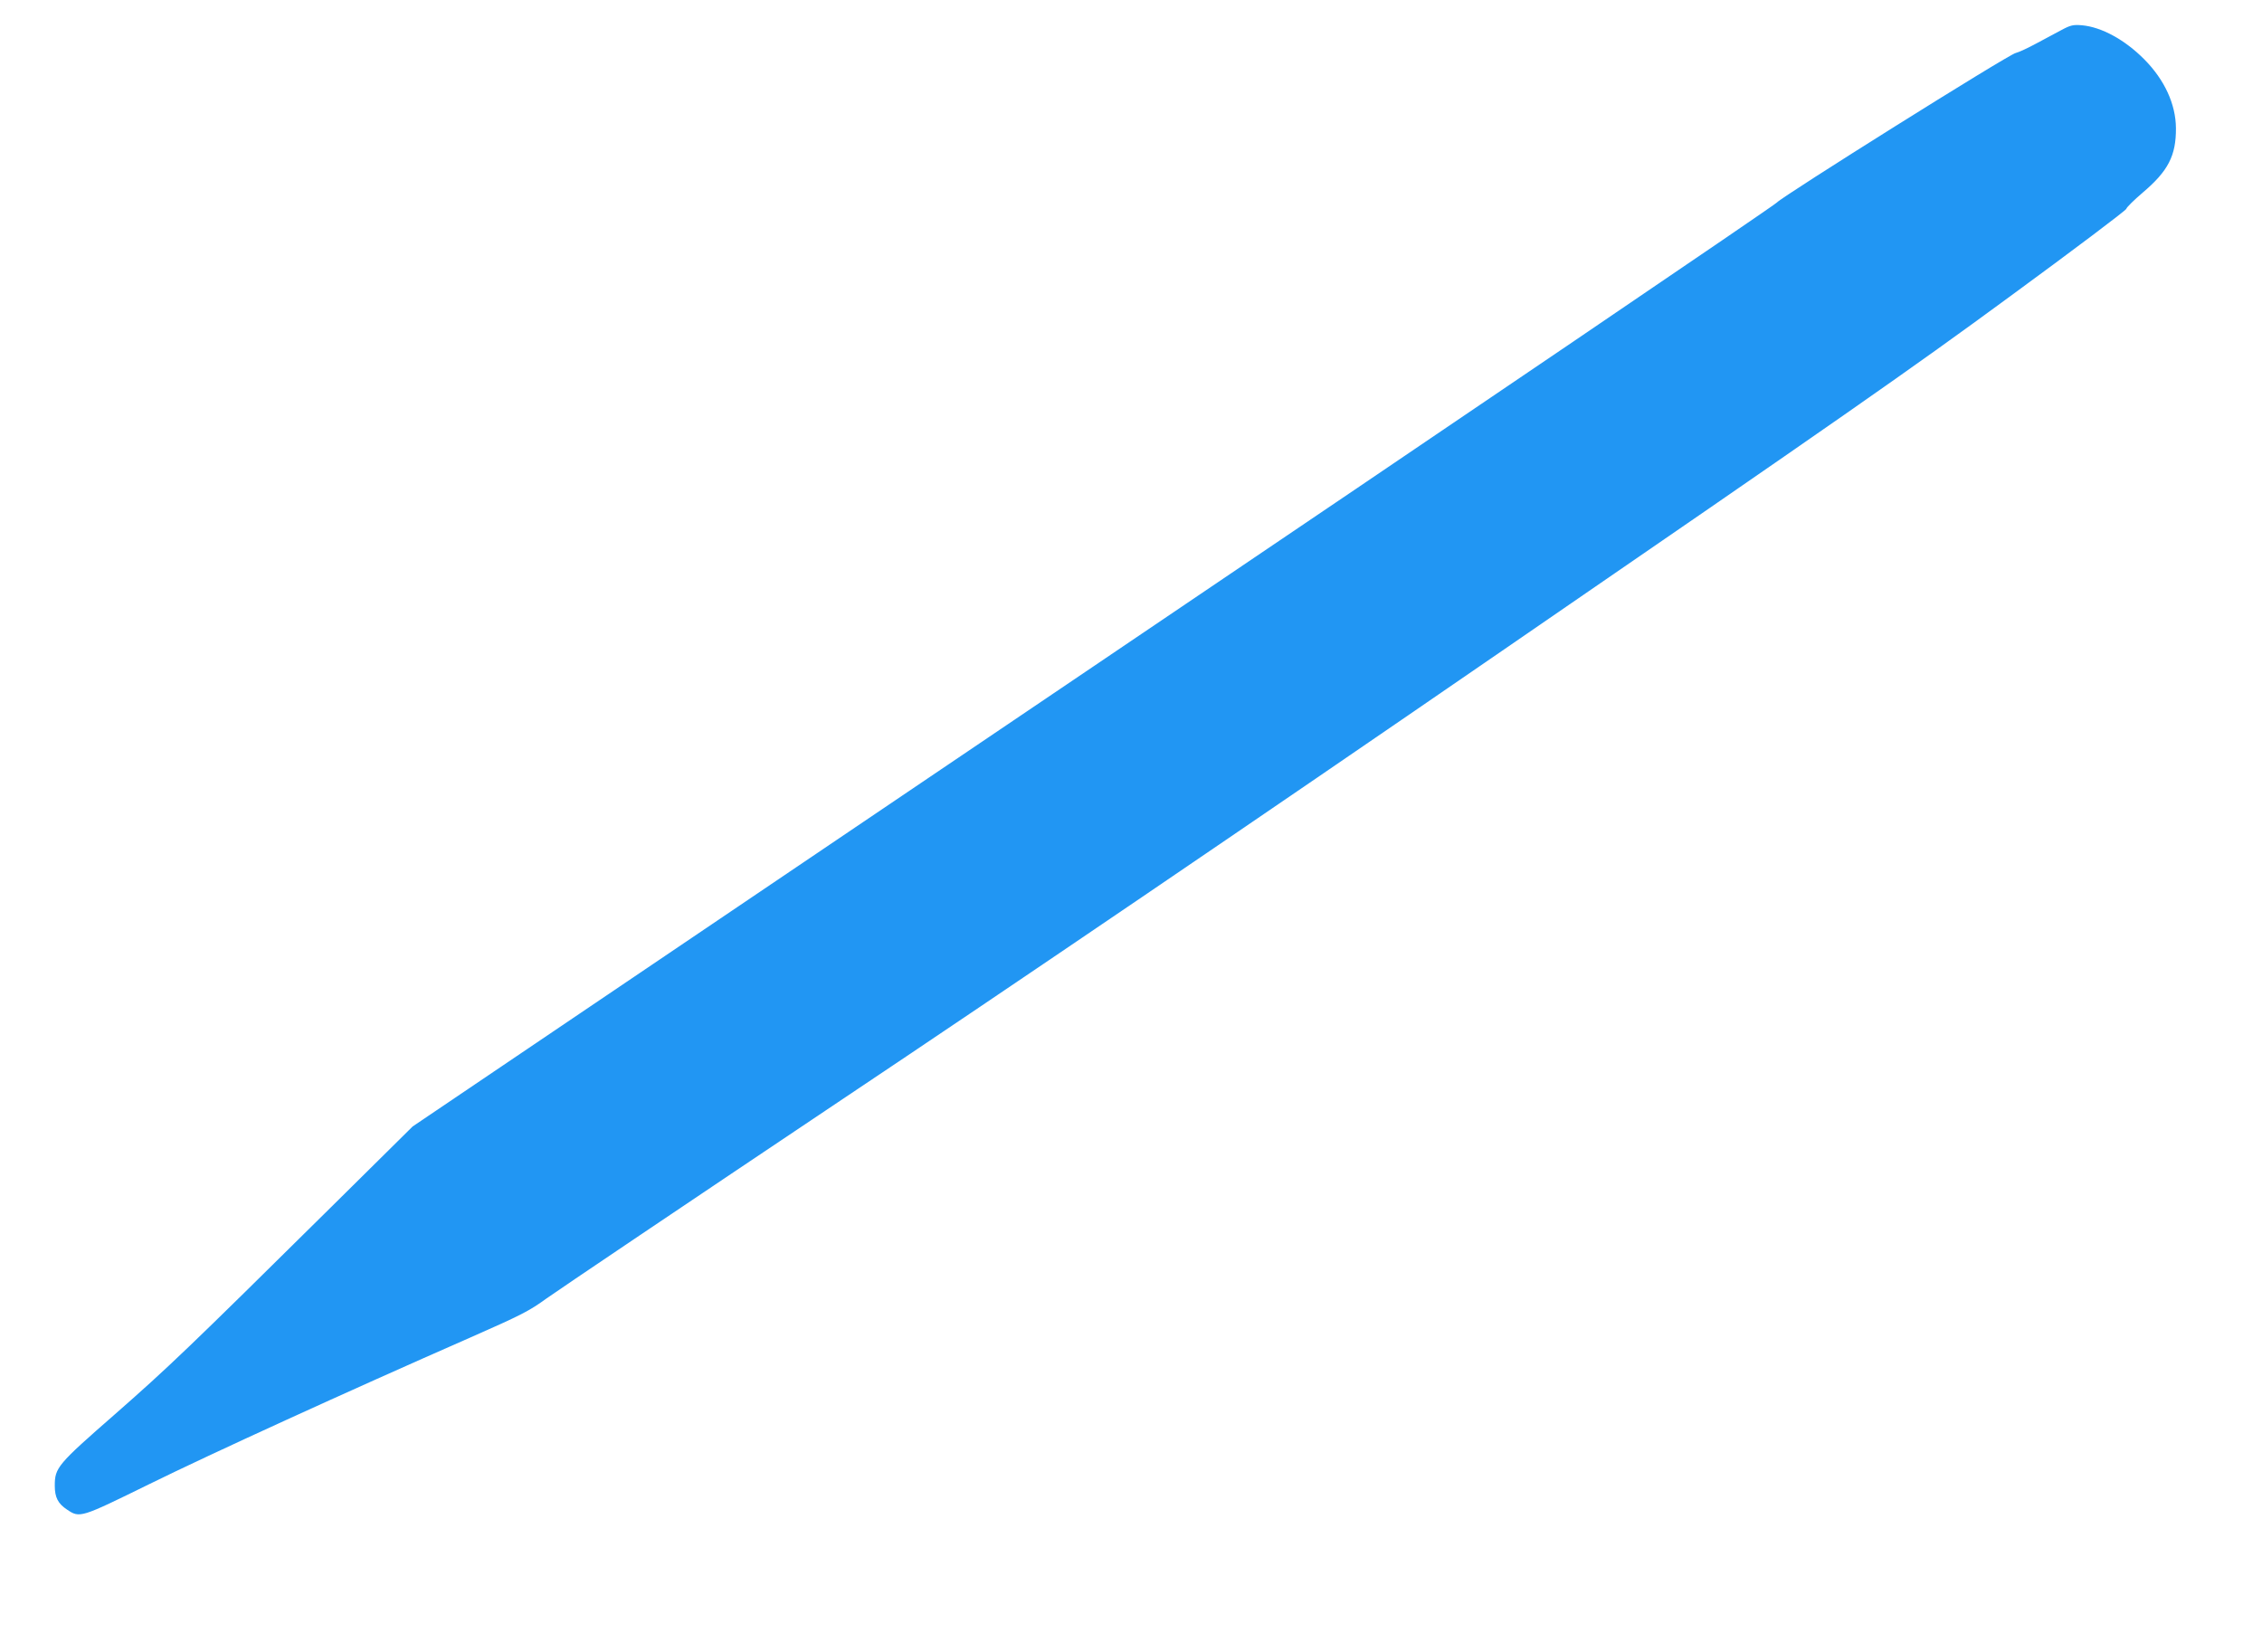
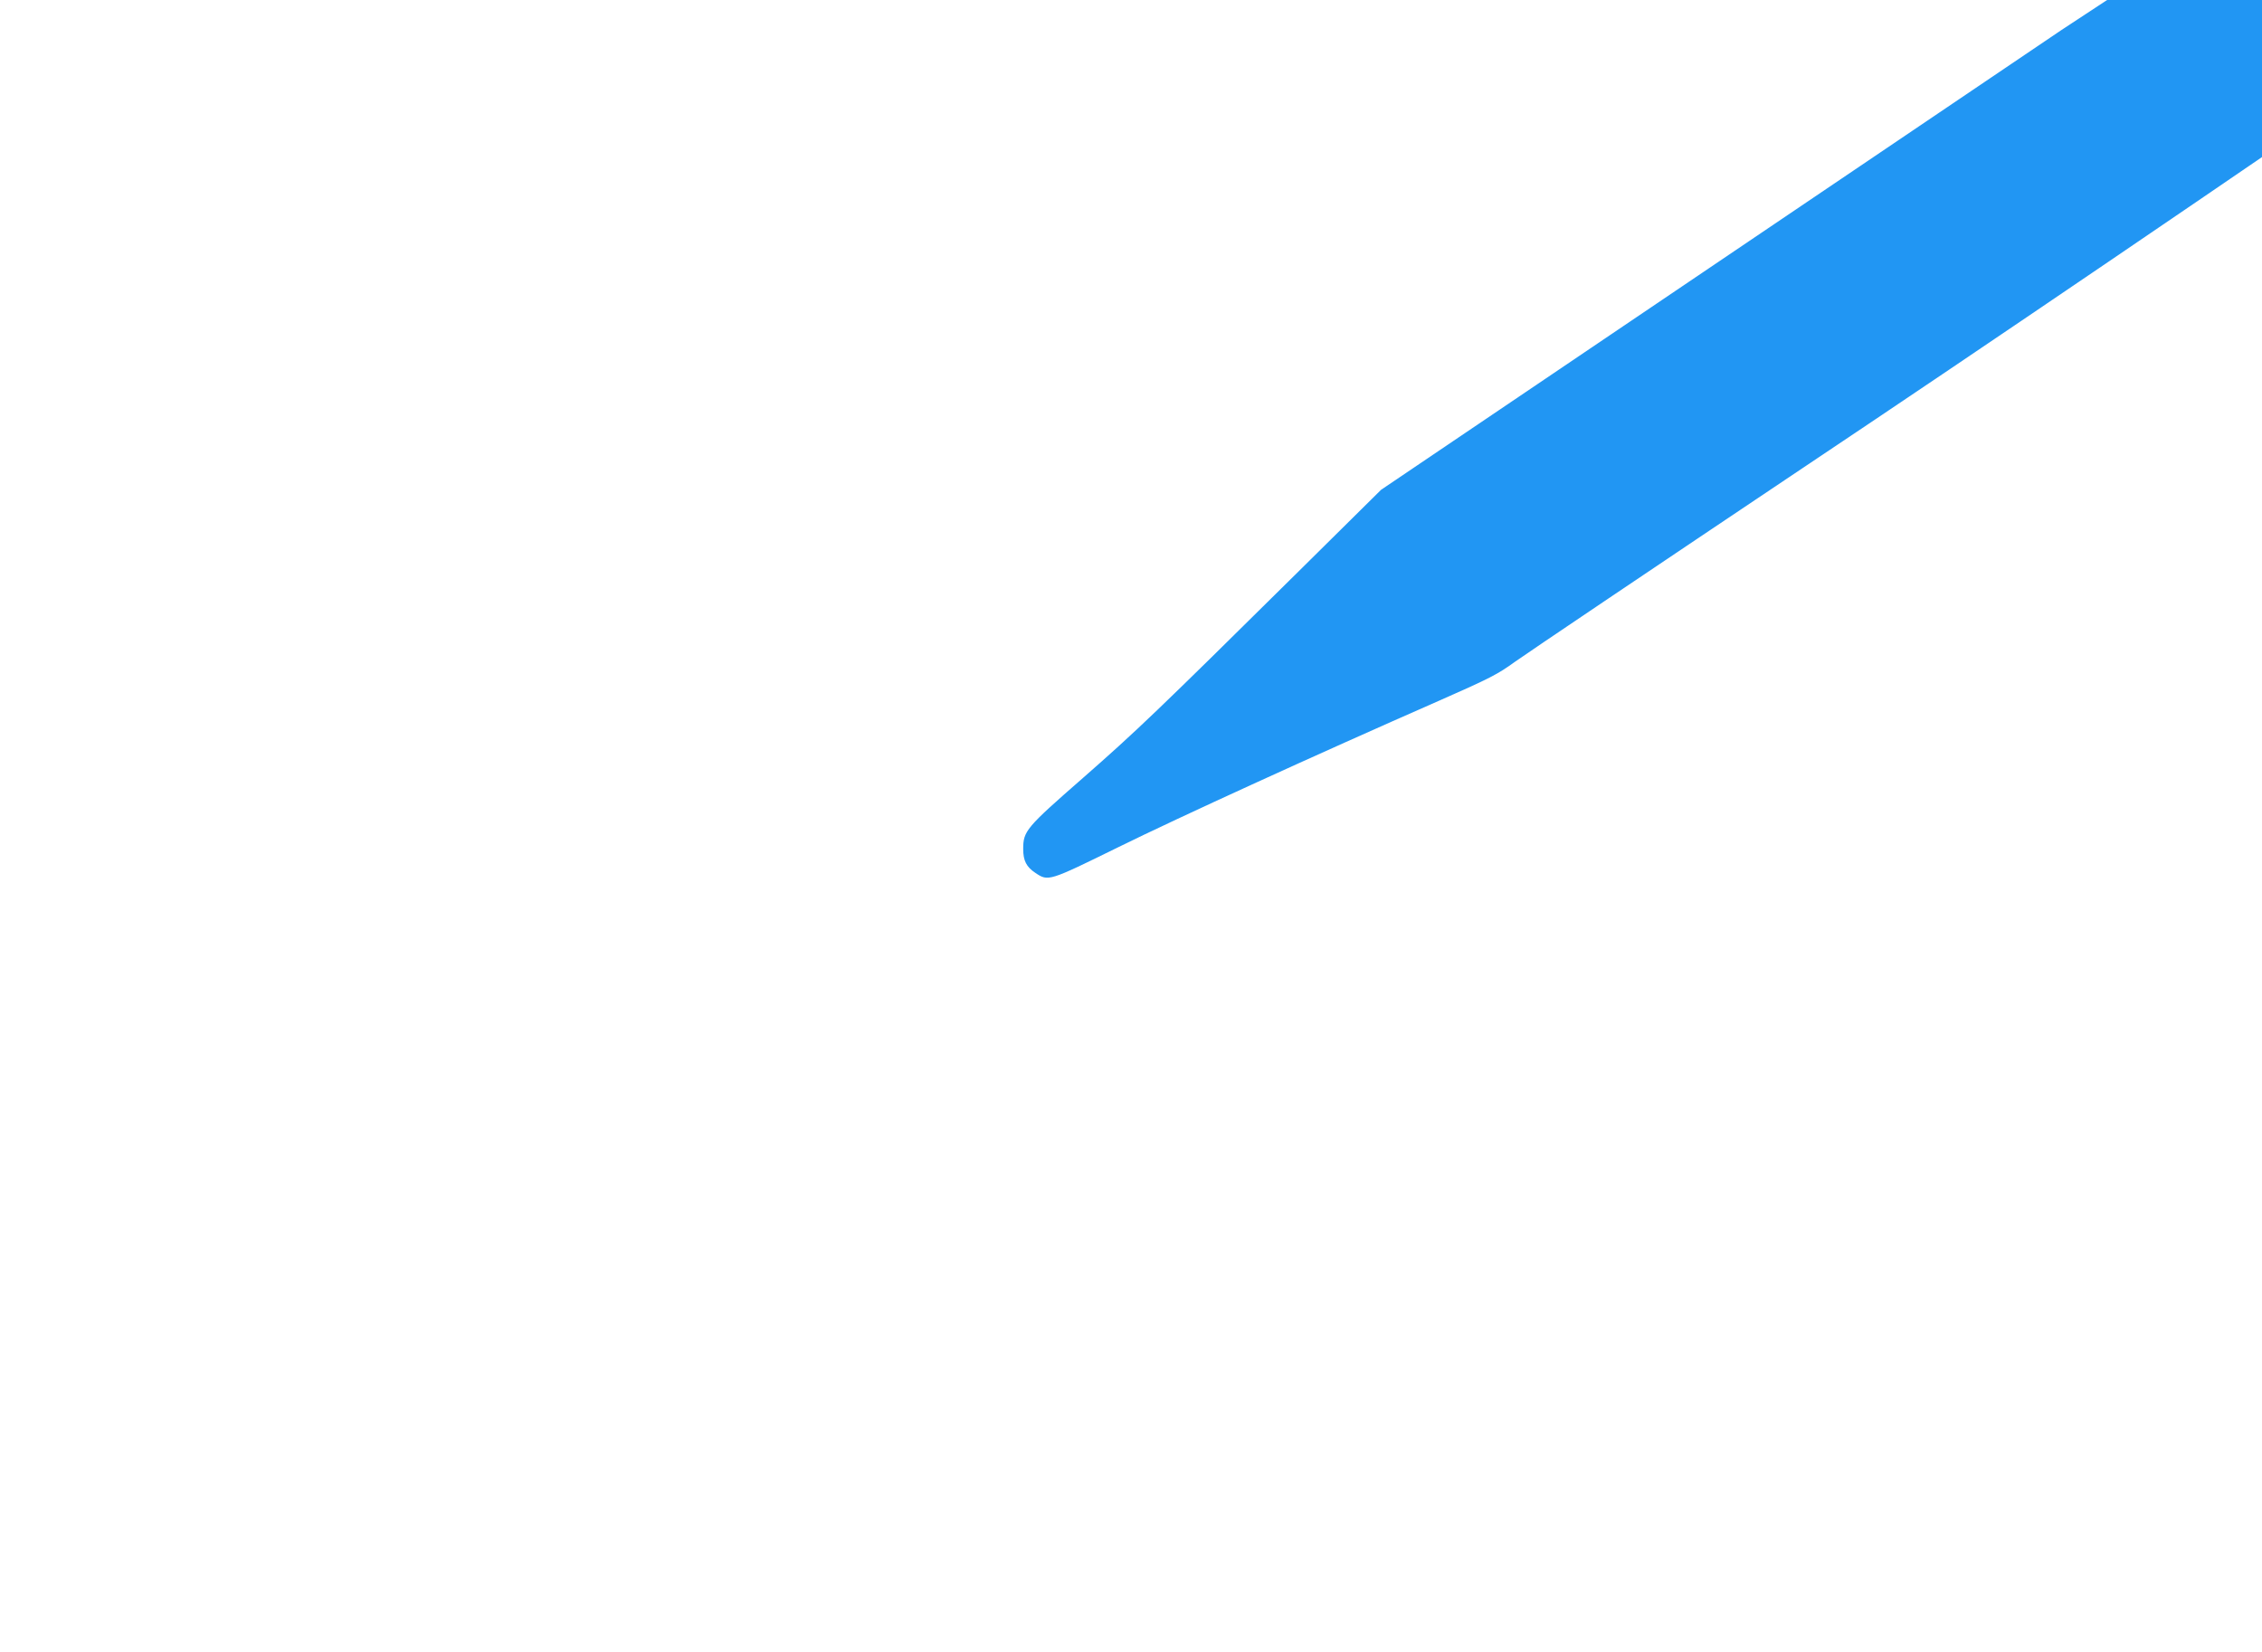
<svg xmlns="http://www.w3.org/2000/svg" version="1.0" width="1280pt" height="935pt" viewBox="0 0 1280 935" preserveAspectRatio="xMidYMid meet">
  <g transform="translate(0,935) scale(0.1,-0.1)" fill="#2196f3" stroke="none">
-     <path d="M11665 9180 c-33 -18 -98 -52 -144 -77 -46 -25 -98 -49 -115 -53 -42 -9 -1325 -814 -1351 -846 -11 -14 -1752 -1196 -3870 -2627 l-3850 -2602 -465 -460 c-810 -801 -918 -904 -1220 -1169 -325 -284 -340 -302 -340 -404 0 -66 18 -101 69 -135 73 -49 75 -48 468 145 341 168 1109 519 1813 828 293 129 335 151 433 222 60 43 802 543 1650 1111 986 659 2341 1580 3757 2554 1905 1309 2307 1589 2872 2004 362 265 659 489 660 497 2 9 44 50 93 92 144 122 189 209 188 365 -1 135 -64 273 -179 389 -110 111 -242 183 -353 193 -49 4 -64 1 -116 -27z" />
+     <path d="M11665 9180 l-3850 -2602 -465 -460 c-810 -801 -918 -904 -1220 -1169 -325 -284 -340 -302 -340 -404 0 -66 18 -101 69 -135 73 -49 75 -48 468 145 341 168 1109 519 1813 828 293 129 335 151 433 222 60 43 802 543 1650 1111 986 659 2341 1580 3757 2554 1905 1309 2307 1589 2872 2004 362 265 659 489 660 497 2 9 44 50 93 92 144 122 189 209 188 365 -1 135 -64 273 -179 389 -110 111 -242 183 -353 193 -49 4 -64 1 -116 -27z" />
  </g>
</svg>